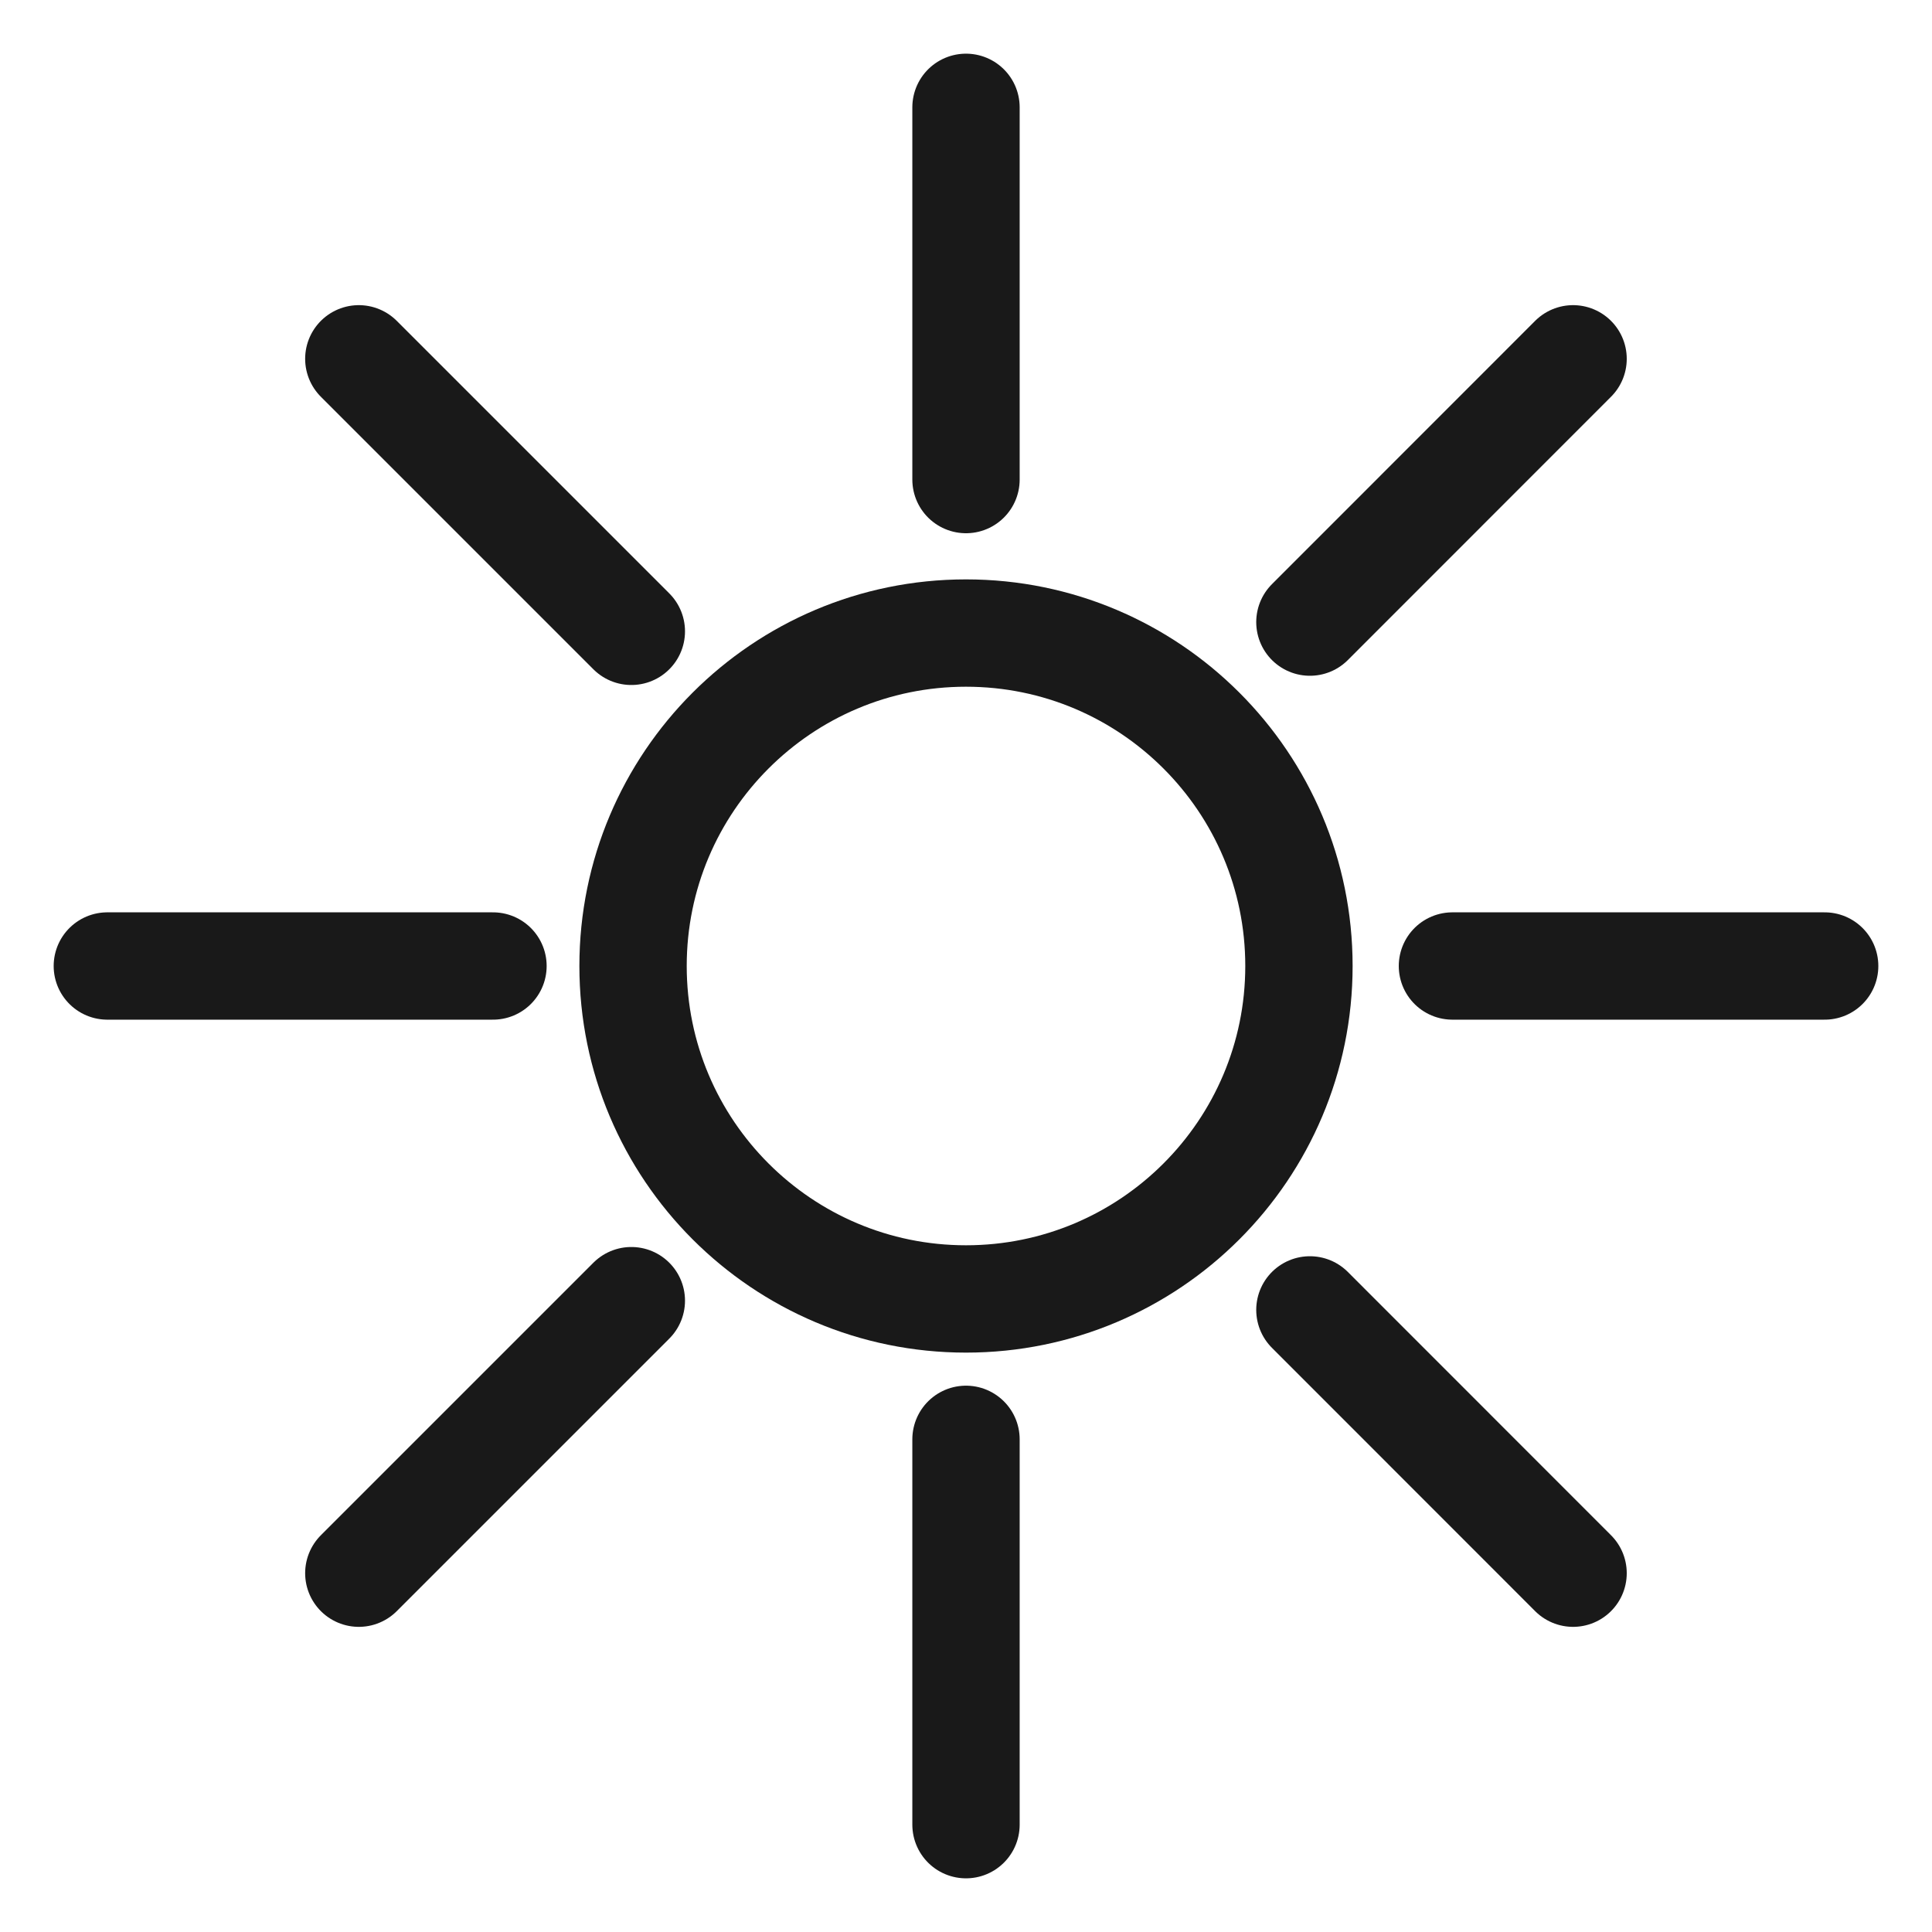
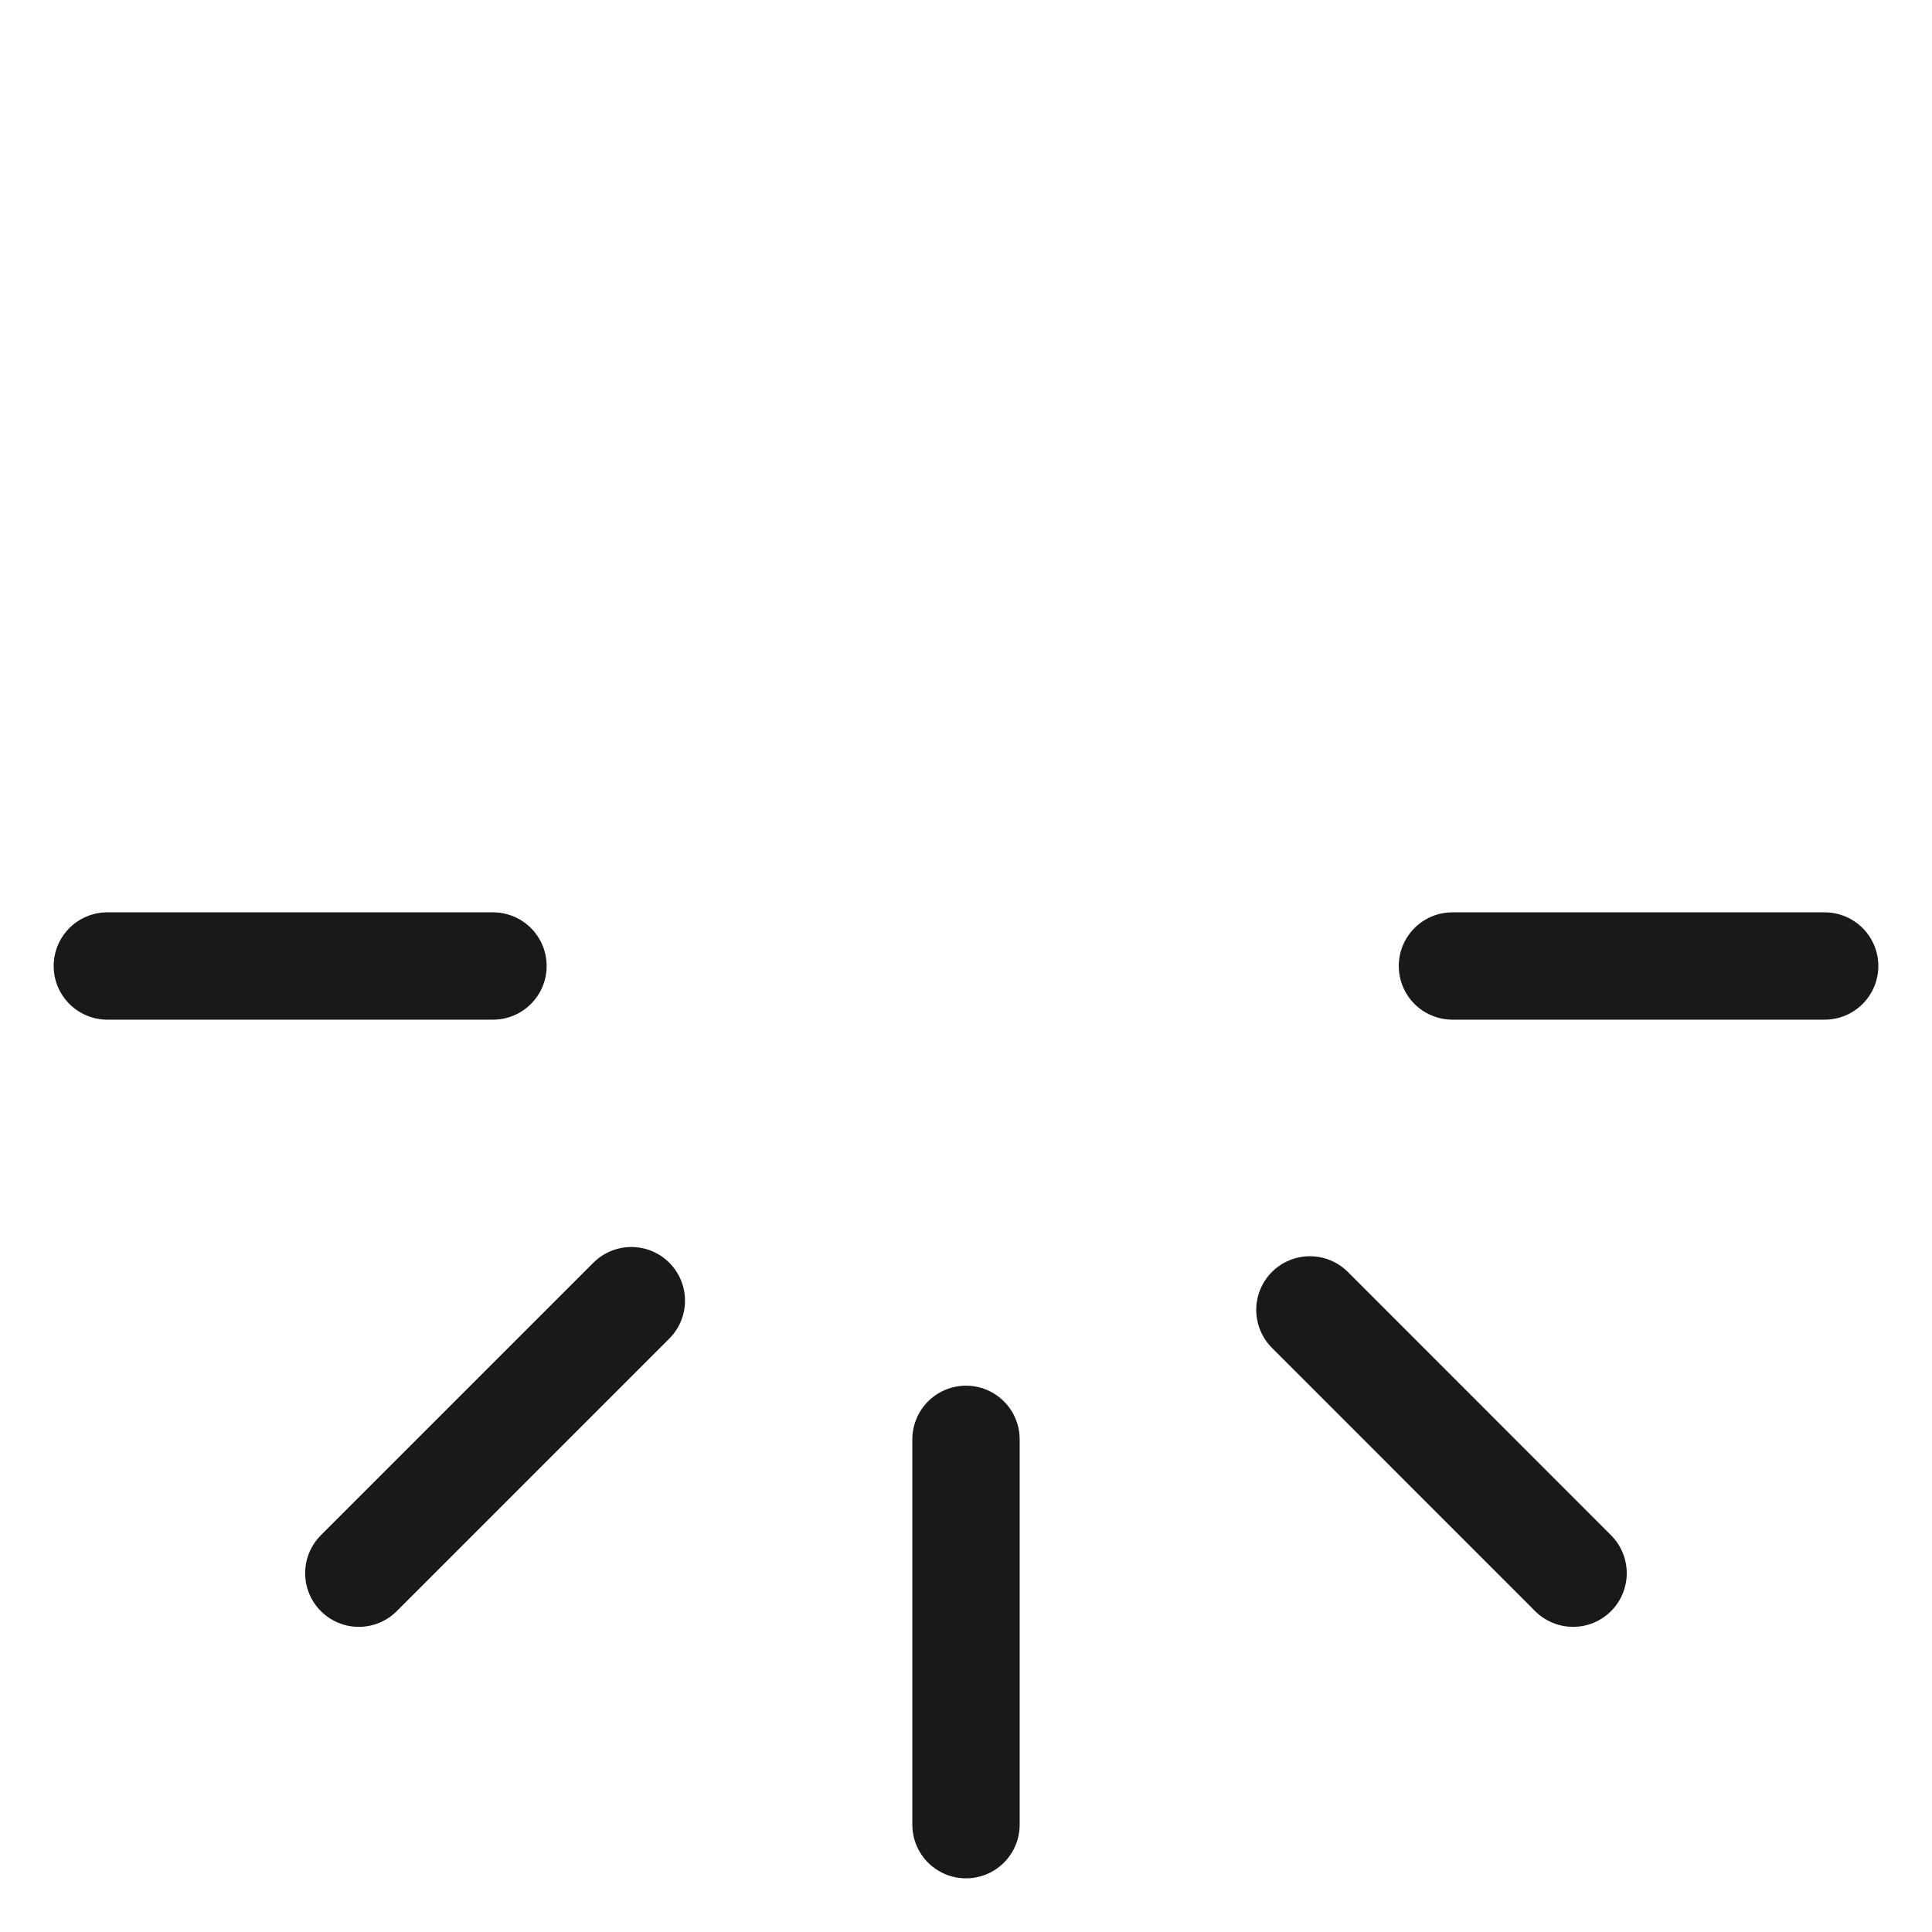
<svg xmlns="http://www.w3.org/2000/svg" width="18" height="18" viewBox="0 0 18 18" fill="none">
-   <path d="M9 12.102C10.713 12.102 12.102 10.713 12.102 9C12.102 7.287 10.713 5.898 9 5.898C7.287 5.898 5.898 7.287 5.898 9C5.898 10.713 7.287 12.102 9 12.102Z" stroke="#191919" stroke-miterlimit="10" />
-   <path d="M9 1V4.468" stroke="#191919" stroke-miterlimit="10" stroke-linecap="round" />
  <path d="M9 13.41V17" stroke="#191919" stroke-miterlimit="10" stroke-linecap="round" />
-   <path d="M14.656 3.343L12.204 5.796" stroke="#191919" stroke-miterlimit="10" stroke-linecap="round" />
  <path d="M5.882 12.118L3.343 14.657" stroke="#191919" stroke-miterlimit="10" stroke-linecap="round" />
  <path d="M17 9H13.532" stroke="#191919" stroke-miterlimit="10" stroke-linecap="round" />
  <path d="M4.593 9H1" stroke="#191919" stroke-miterlimit="10" stroke-linecap="round" />
  <path d="M14.656 14.657L12.204 12.204" stroke="#191919" stroke-miterlimit="10" stroke-linecap="round" />
-   <path d="M5.882 5.882L3.343 3.343" stroke="#191919" stroke-miterlimit="10" stroke-linecap="round" />
</svg>